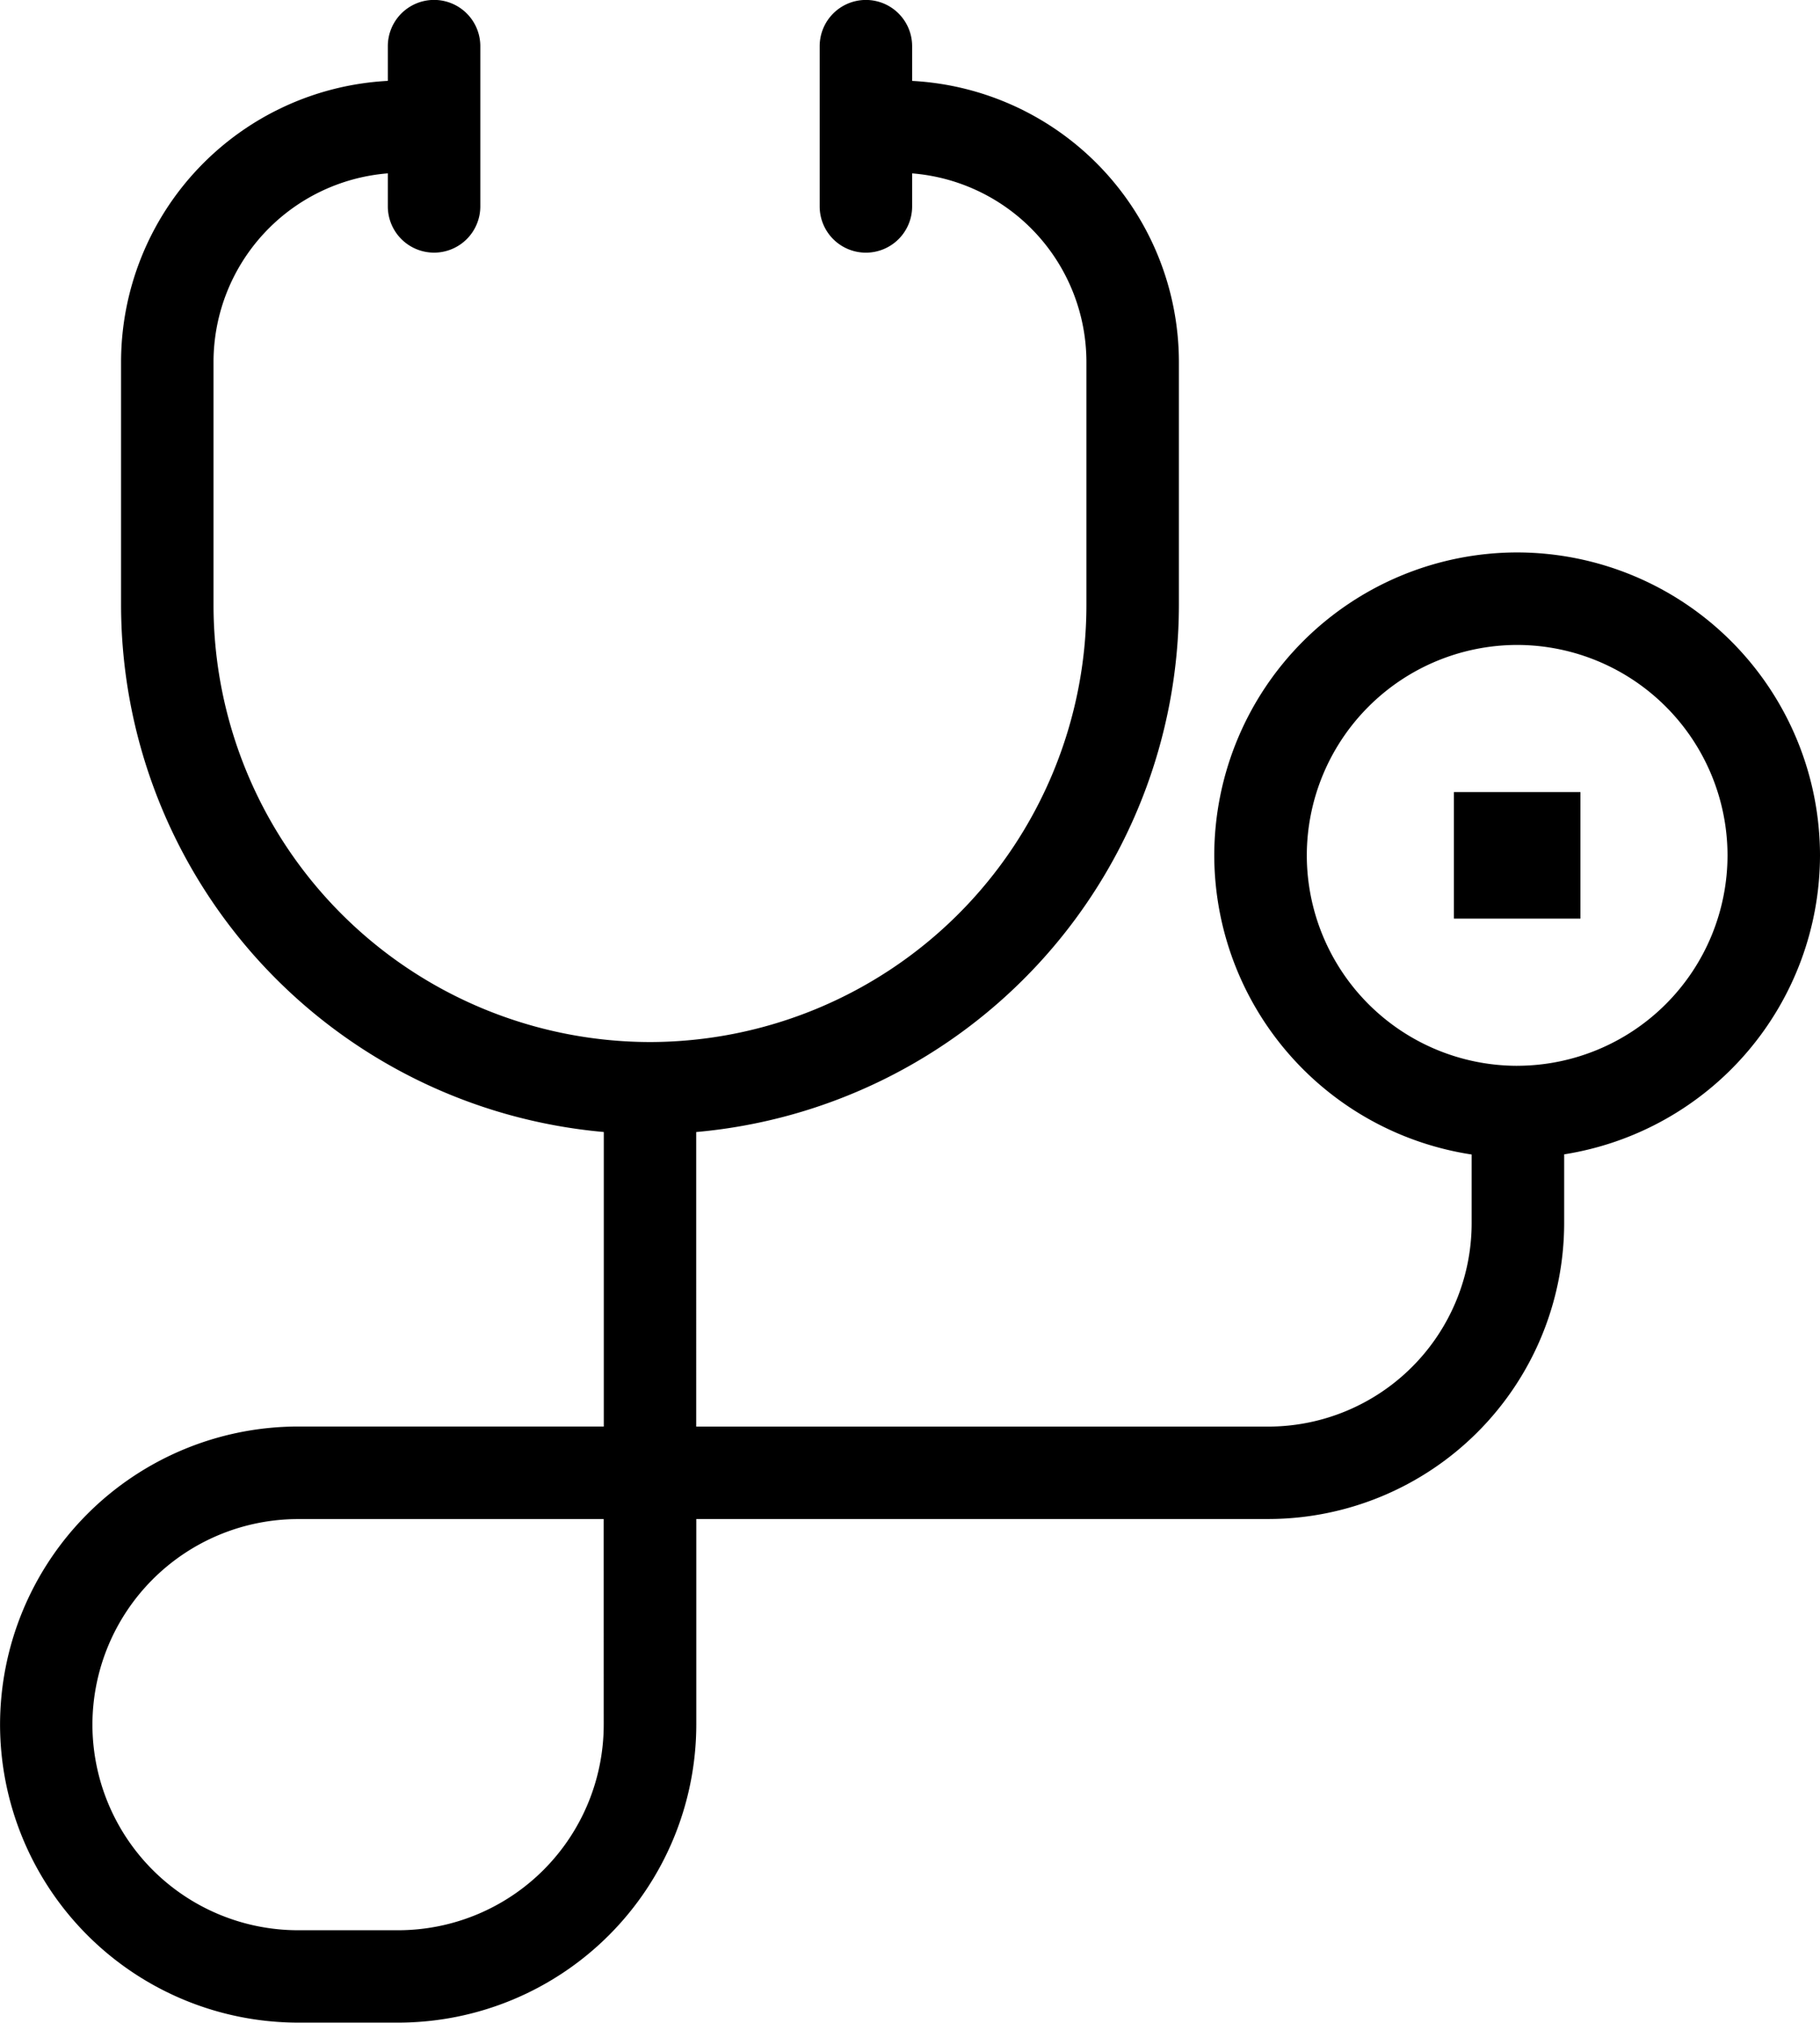
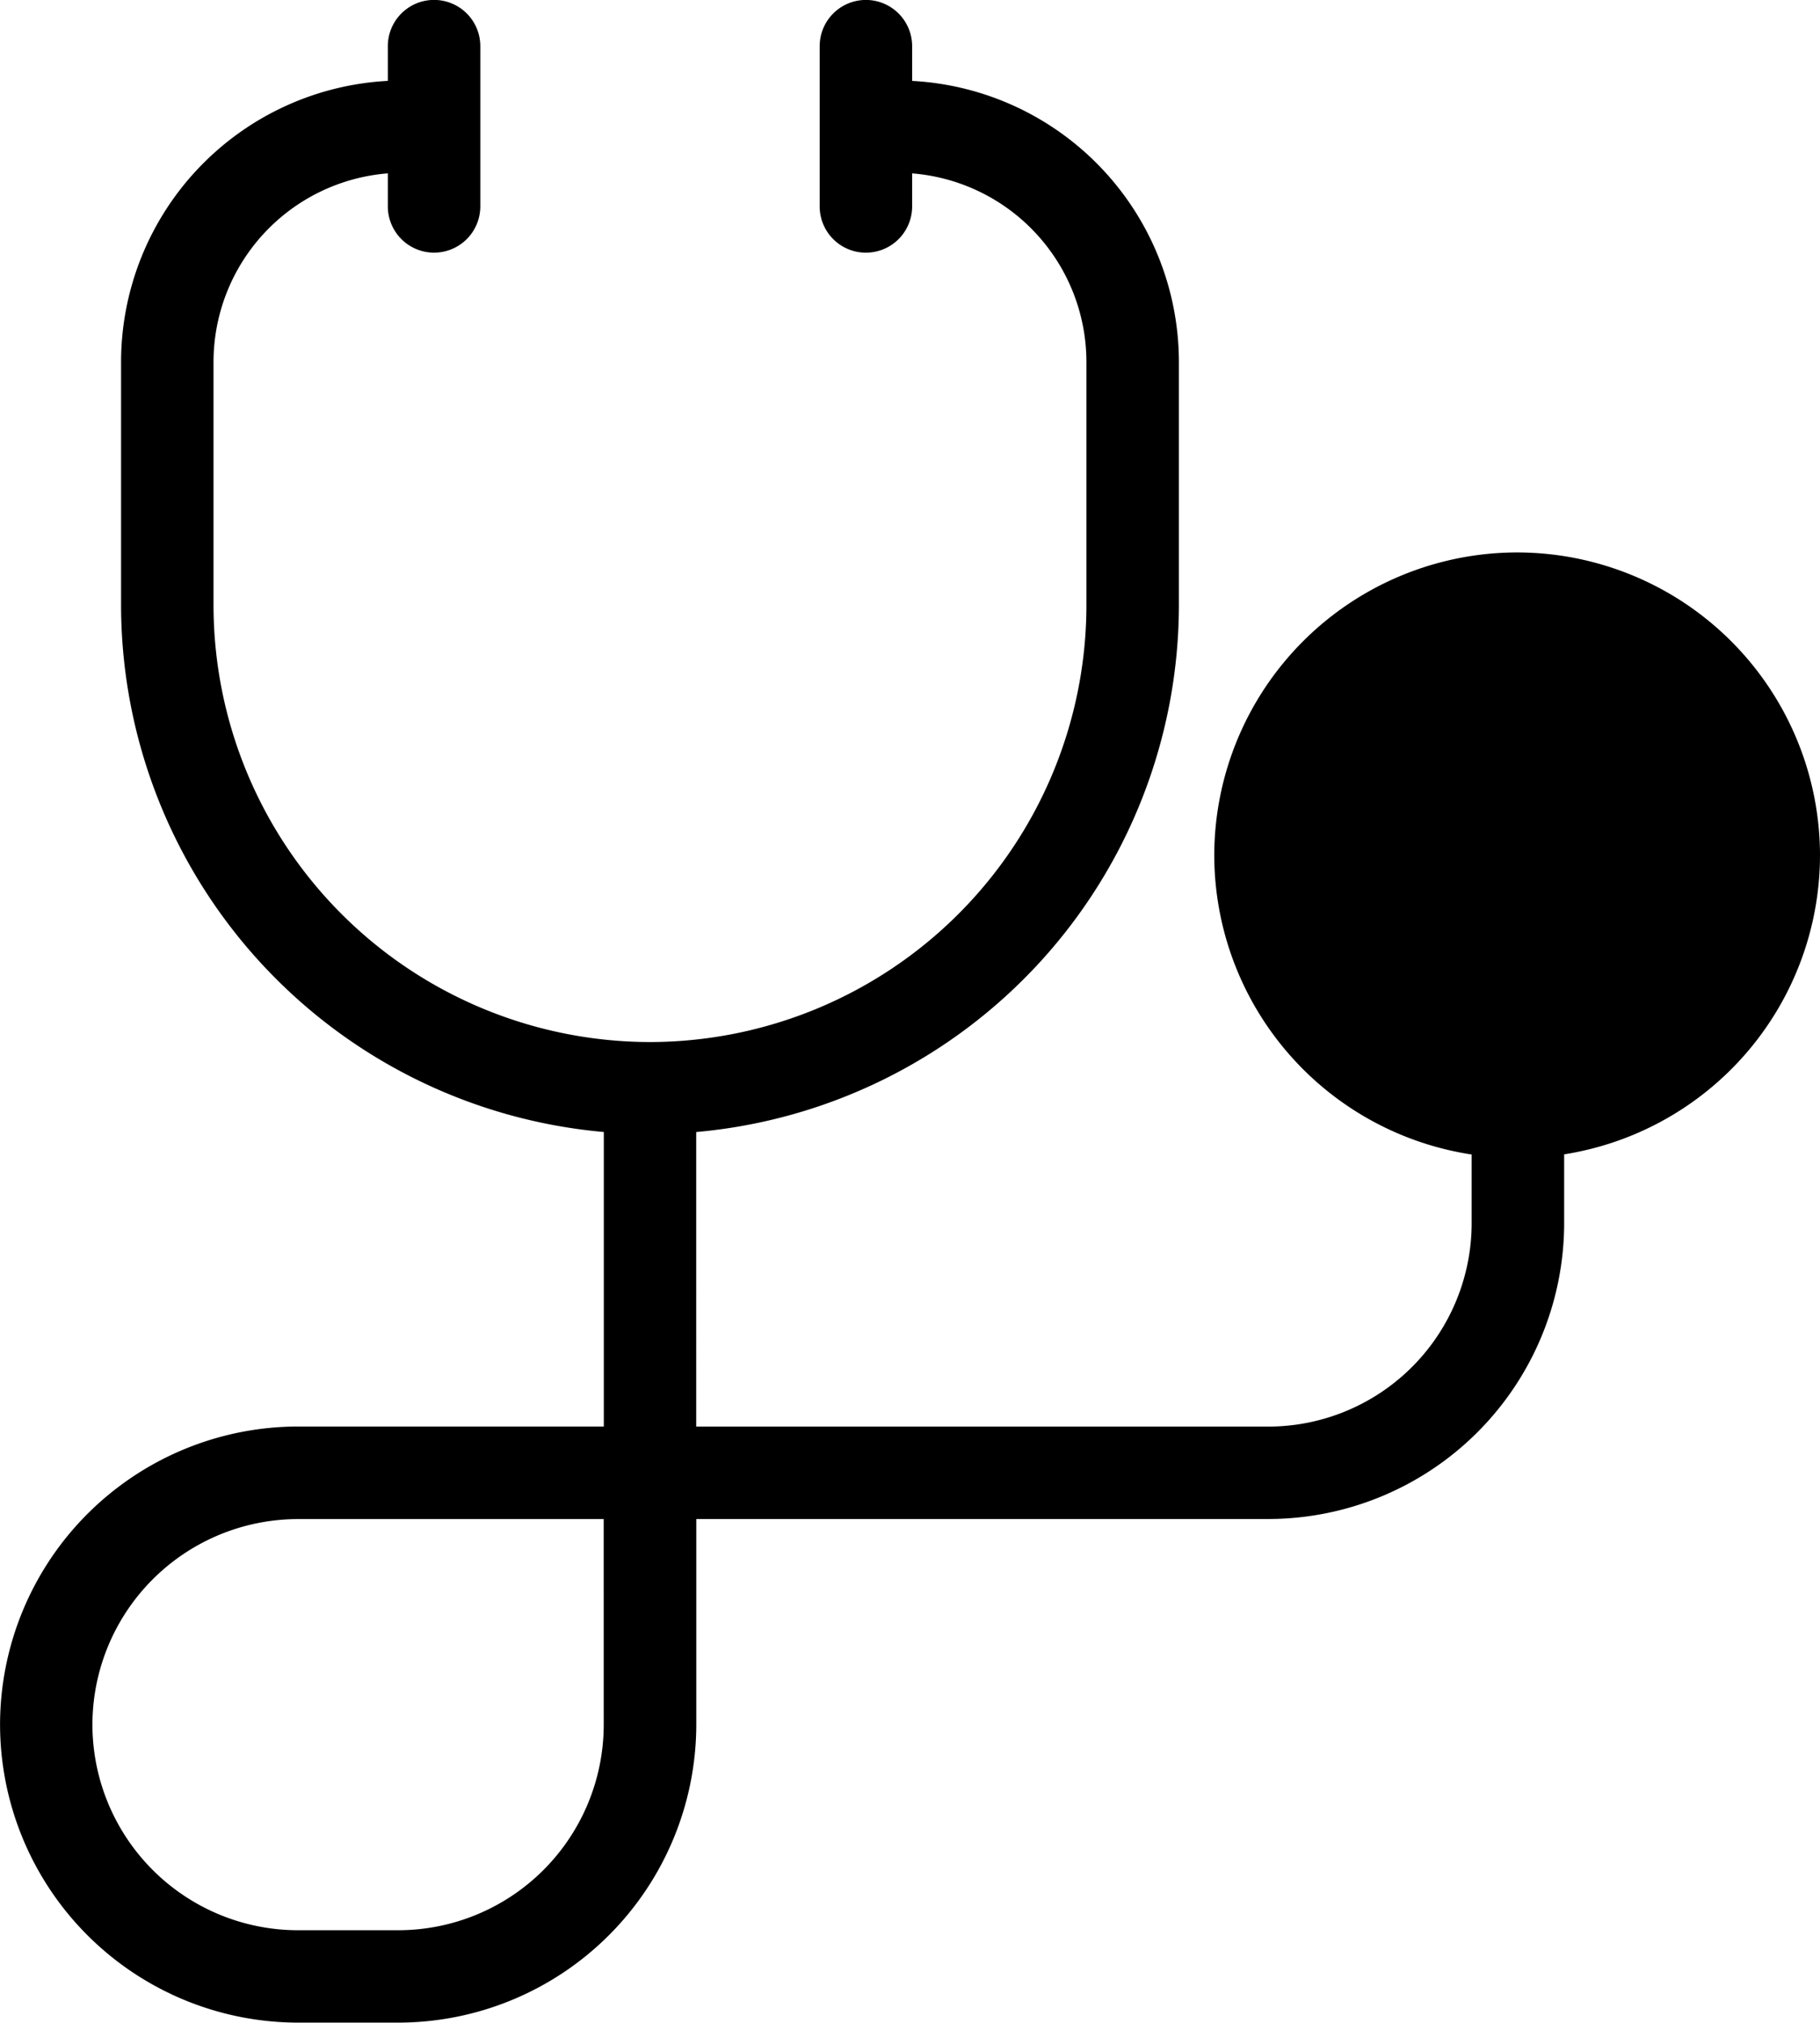
<svg xmlns="http://www.w3.org/2000/svg" width="67.304" height="74.775" viewBox="0 0 67.304 74.775">
  <g id="Group_4851" data-name="Group 4851" transform="translate(253.796 -375.477)">
-     <path id="Path_5848" data-name="Path 5848" d="M-186.492,407.1a11.211,11.211,0,0,0-11.2-11.2,11.212,11.212,0,0,0-11.2,11.2,11.206,11.206,0,0,0,9.518,11.058v2.54a7.528,7.528,0,0,1-7.518,7.519h-21.158V417.327A19.58,19.58,0,0,0-210.2,397.852v-9a10.416,10.416,0,0,0-9.865-10.384v-1.284a1.71,1.71,0,0,0-1.71-1.709,1.709,1.709,0,0,0-1.709,1.709v5.925a1.709,1.709,0,0,0,1.709,1.709,1.71,1.71,0,0,0,1.71-1.709v-1.222a7,7,0,0,1,6.445,6.966v9A16.161,16.161,0,0,1-229.759,414,16.162,16.162,0,0,1-245.9,397.852v-9a7,7,0,0,1,6.446-6.966v1.222a1.71,1.71,0,0,0,1.71,1.709,1.71,1.71,0,0,0,1.71-1.709v-5.925a1.71,1.71,0,0,0-1.71-1.709,1.71,1.71,0,0,0-1.71,1.709v1.284a10.416,10.416,0,0,0-9.865,10.384v9a19.58,19.58,0,0,0,17.852,19.475v10.888h-11.307a11.032,11.032,0,0,0-11.02,11.019,11.031,11.031,0,0,0,11.02,11.018h3.708a11.031,11.031,0,0,0,11.019-11.018v-7.6h21.158A10.95,10.95,0,0,0-195.953,420.7v-2.548A11.207,11.207,0,0,0-186.492,407.1Zm-44.978,32.136a7.607,7.607,0,0,1-7.6,7.6h-3.708a7.609,7.609,0,0,1-7.6-7.6,7.609,7.609,0,0,1,7.6-7.6h11.307Zm33.779-24.357a7.788,7.788,0,0,1-7.779-7.779,7.789,7.789,0,0,1,7.779-7.78,7.789,7.789,0,0,1,7.779,7.78A7.788,7.788,0,0,1-197.691,414.878Z" transform="translate(0)" />
-     <rect id="Rectangle_879" data-name="Rectangle 879" width="4.678" height="4.678" transform="translate(-200.03 404.759)" />
+     <path id="Path_5848" data-name="Path 5848" d="M-186.492,407.1a11.211,11.211,0,0,0-11.2-11.2,11.212,11.212,0,0,0-11.2,11.2,11.206,11.206,0,0,0,9.518,11.058v2.54a7.528,7.528,0,0,1-7.518,7.519h-21.158V417.327A19.58,19.58,0,0,0-210.2,397.852v-9a10.416,10.416,0,0,0-9.865-10.384v-1.284a1.71,1.71,0,0,0-1.71-1.709,1.709,1.709,0,0,0-1.709,1.709v5.925a1.709,1.709,0,0,0,1.709,1.709,1.71,1.71,0,0,0,1.71-1.709v-1.222a7,7,0,0,1,6.445,6.966v9A16.161,16.161,0,0,1-229.759,414,16.162,16.162,0,0,1-245.9,397.852v-9a7,7,0,0,1,6.446-6.966v1.222a1.71,1.71,0,0,0,1.71,1.709,1.71,1.71,0,0,0,1.71-1.709v-5.925a1.71,1.71,0,0,0-1.71-1.709,1.71,1.71,0,0,0-1.71,1.709v1.284a10.416,10.416,0,0,0-9.865,10.384v9a19.58,19.58,0,0,0,17.852,19.475v10.888h-11.307a11.032,11.032,0,0,0-11.02,11.019,11.031,11.031,0,0,0,11.02,11.018h3.708a11.031,11.031,0,0,0,11.019-11.018v-7.6h21.158A10.95,10.95,0,0,0-195.953,420.7v-2.548A11.207,11.207,0,0,0-186.492,407.1Zm-44.978,32.136a7.607,7.607,0,0,1-7.6,7.6h-3.708a7.609,7.609,0,0,1-7.6-7.6,7.609,7.609,0,0,1,7.6-7.6h11.307Zm33.779-24.357A7.788,7.788,0,0,1-197.691,414.878Z" transform="translate(0)" />
  </g>
</svg>